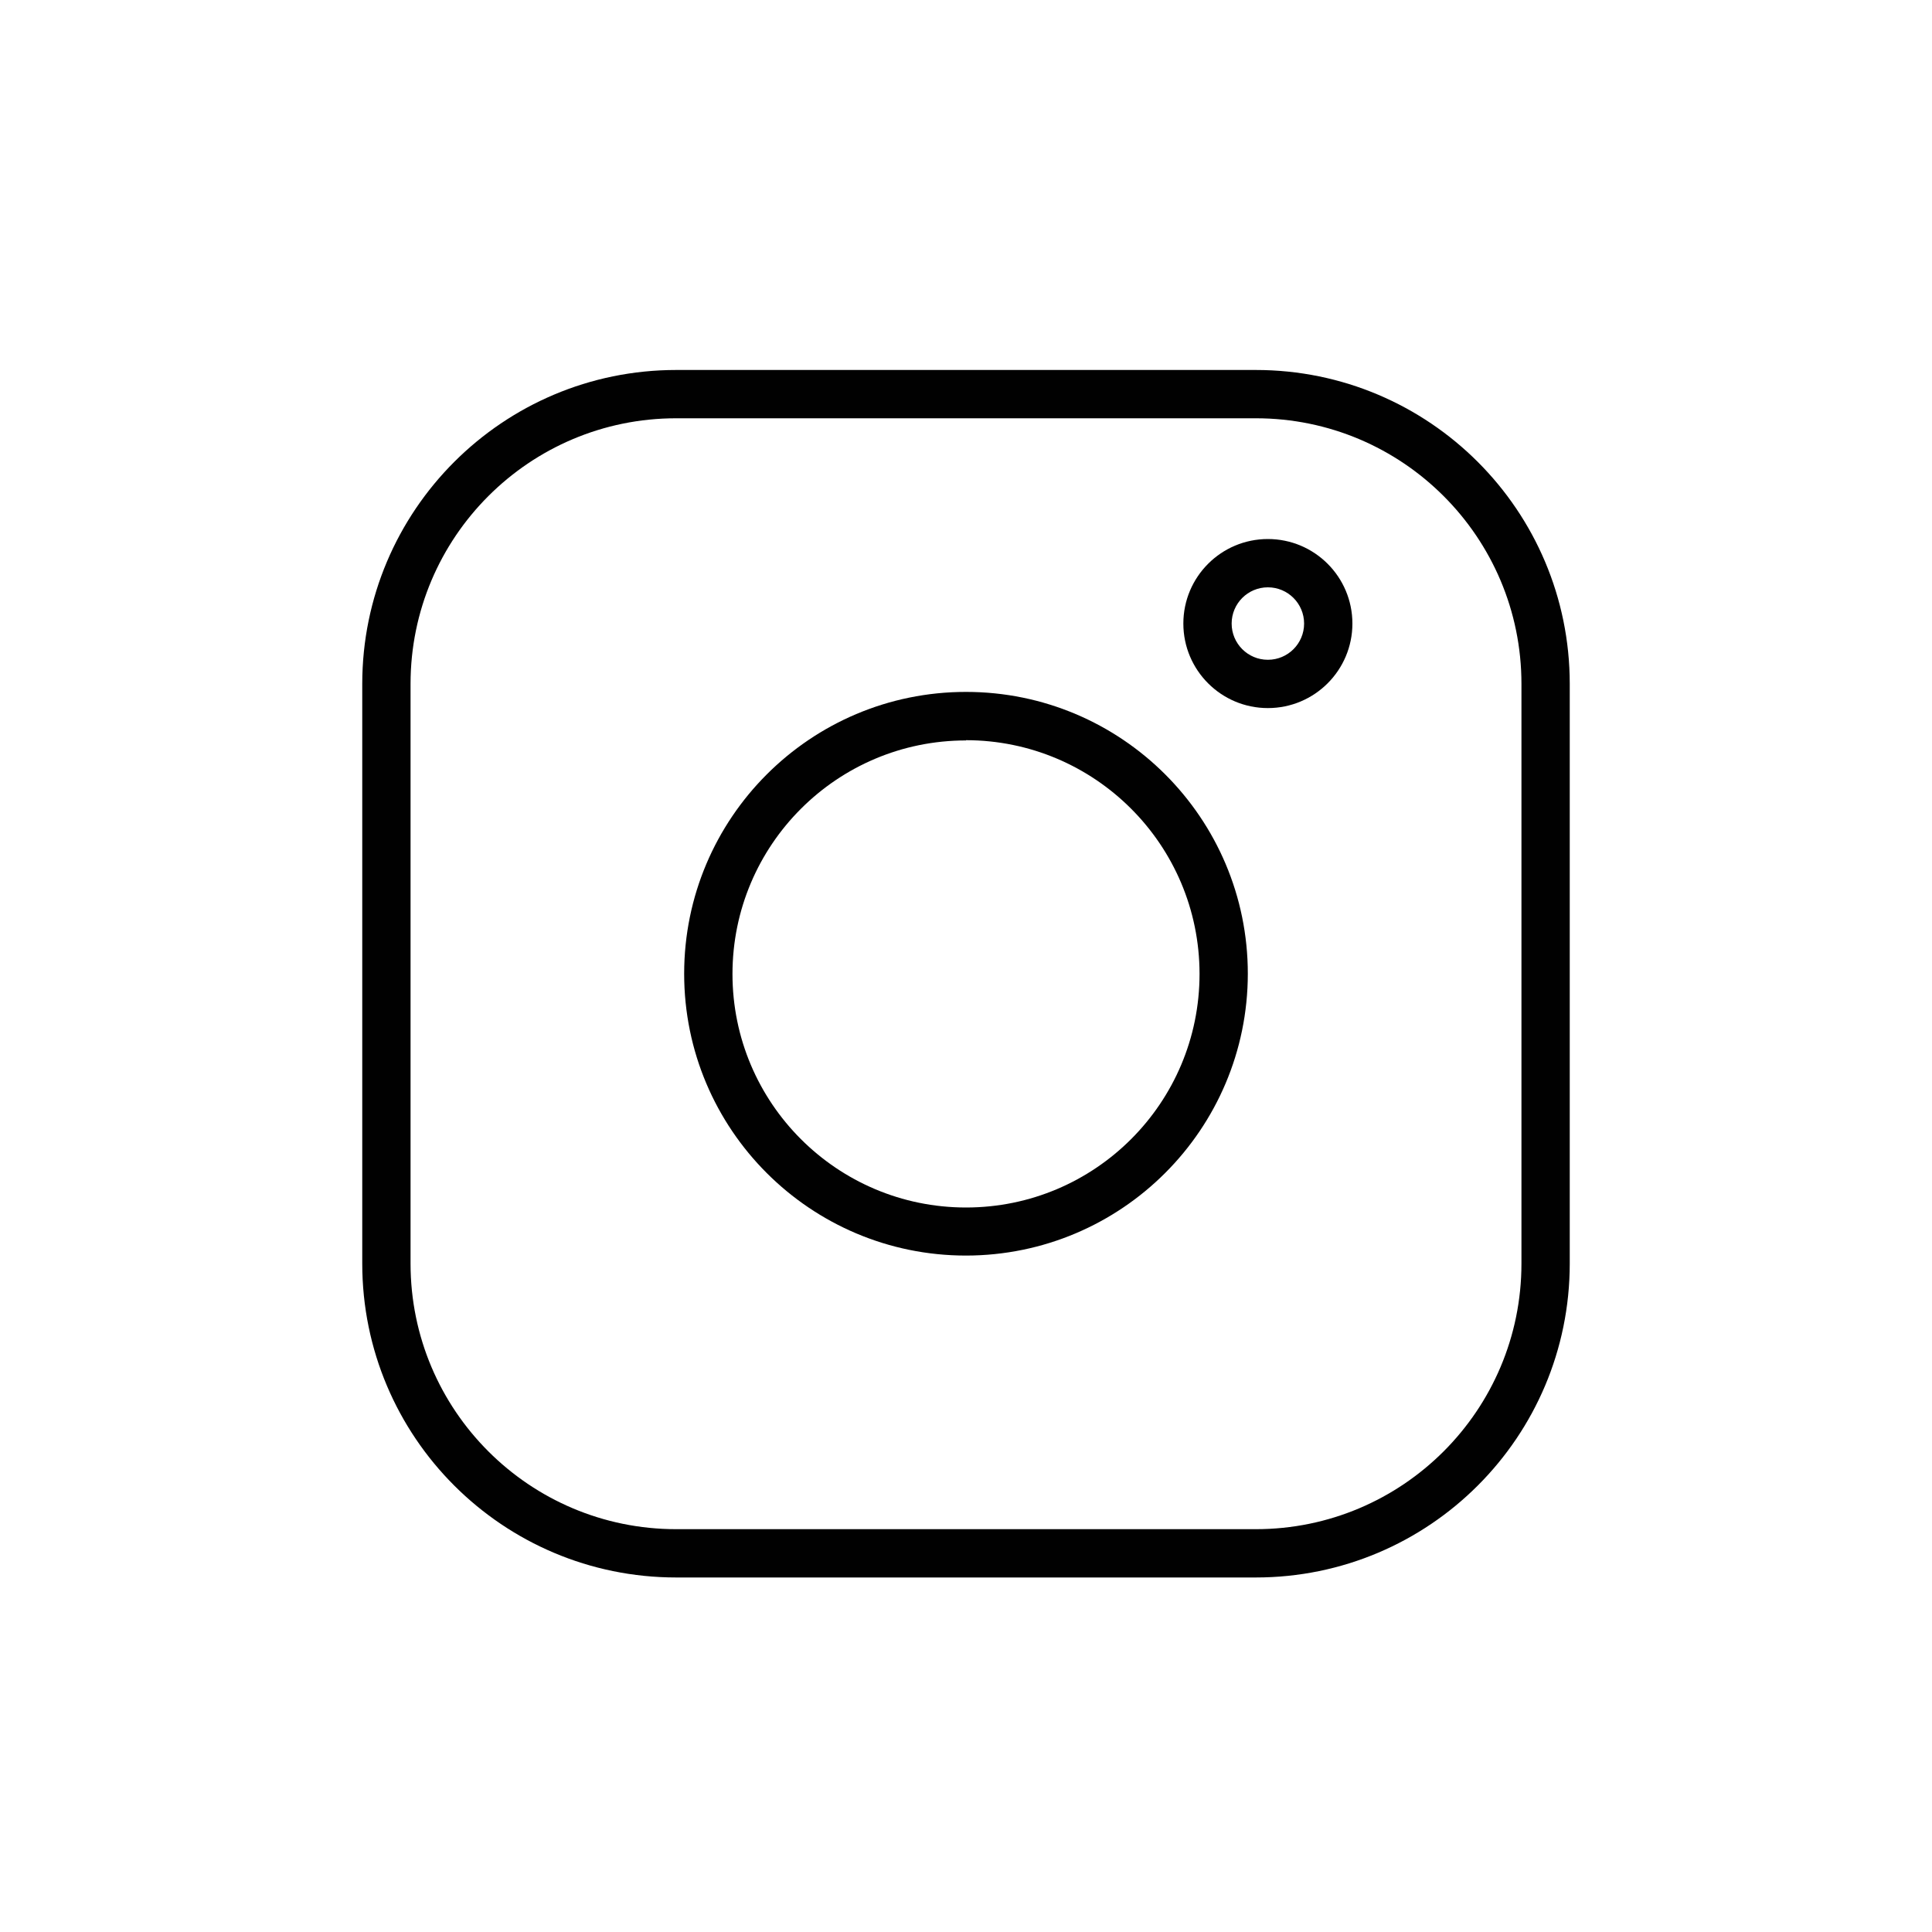
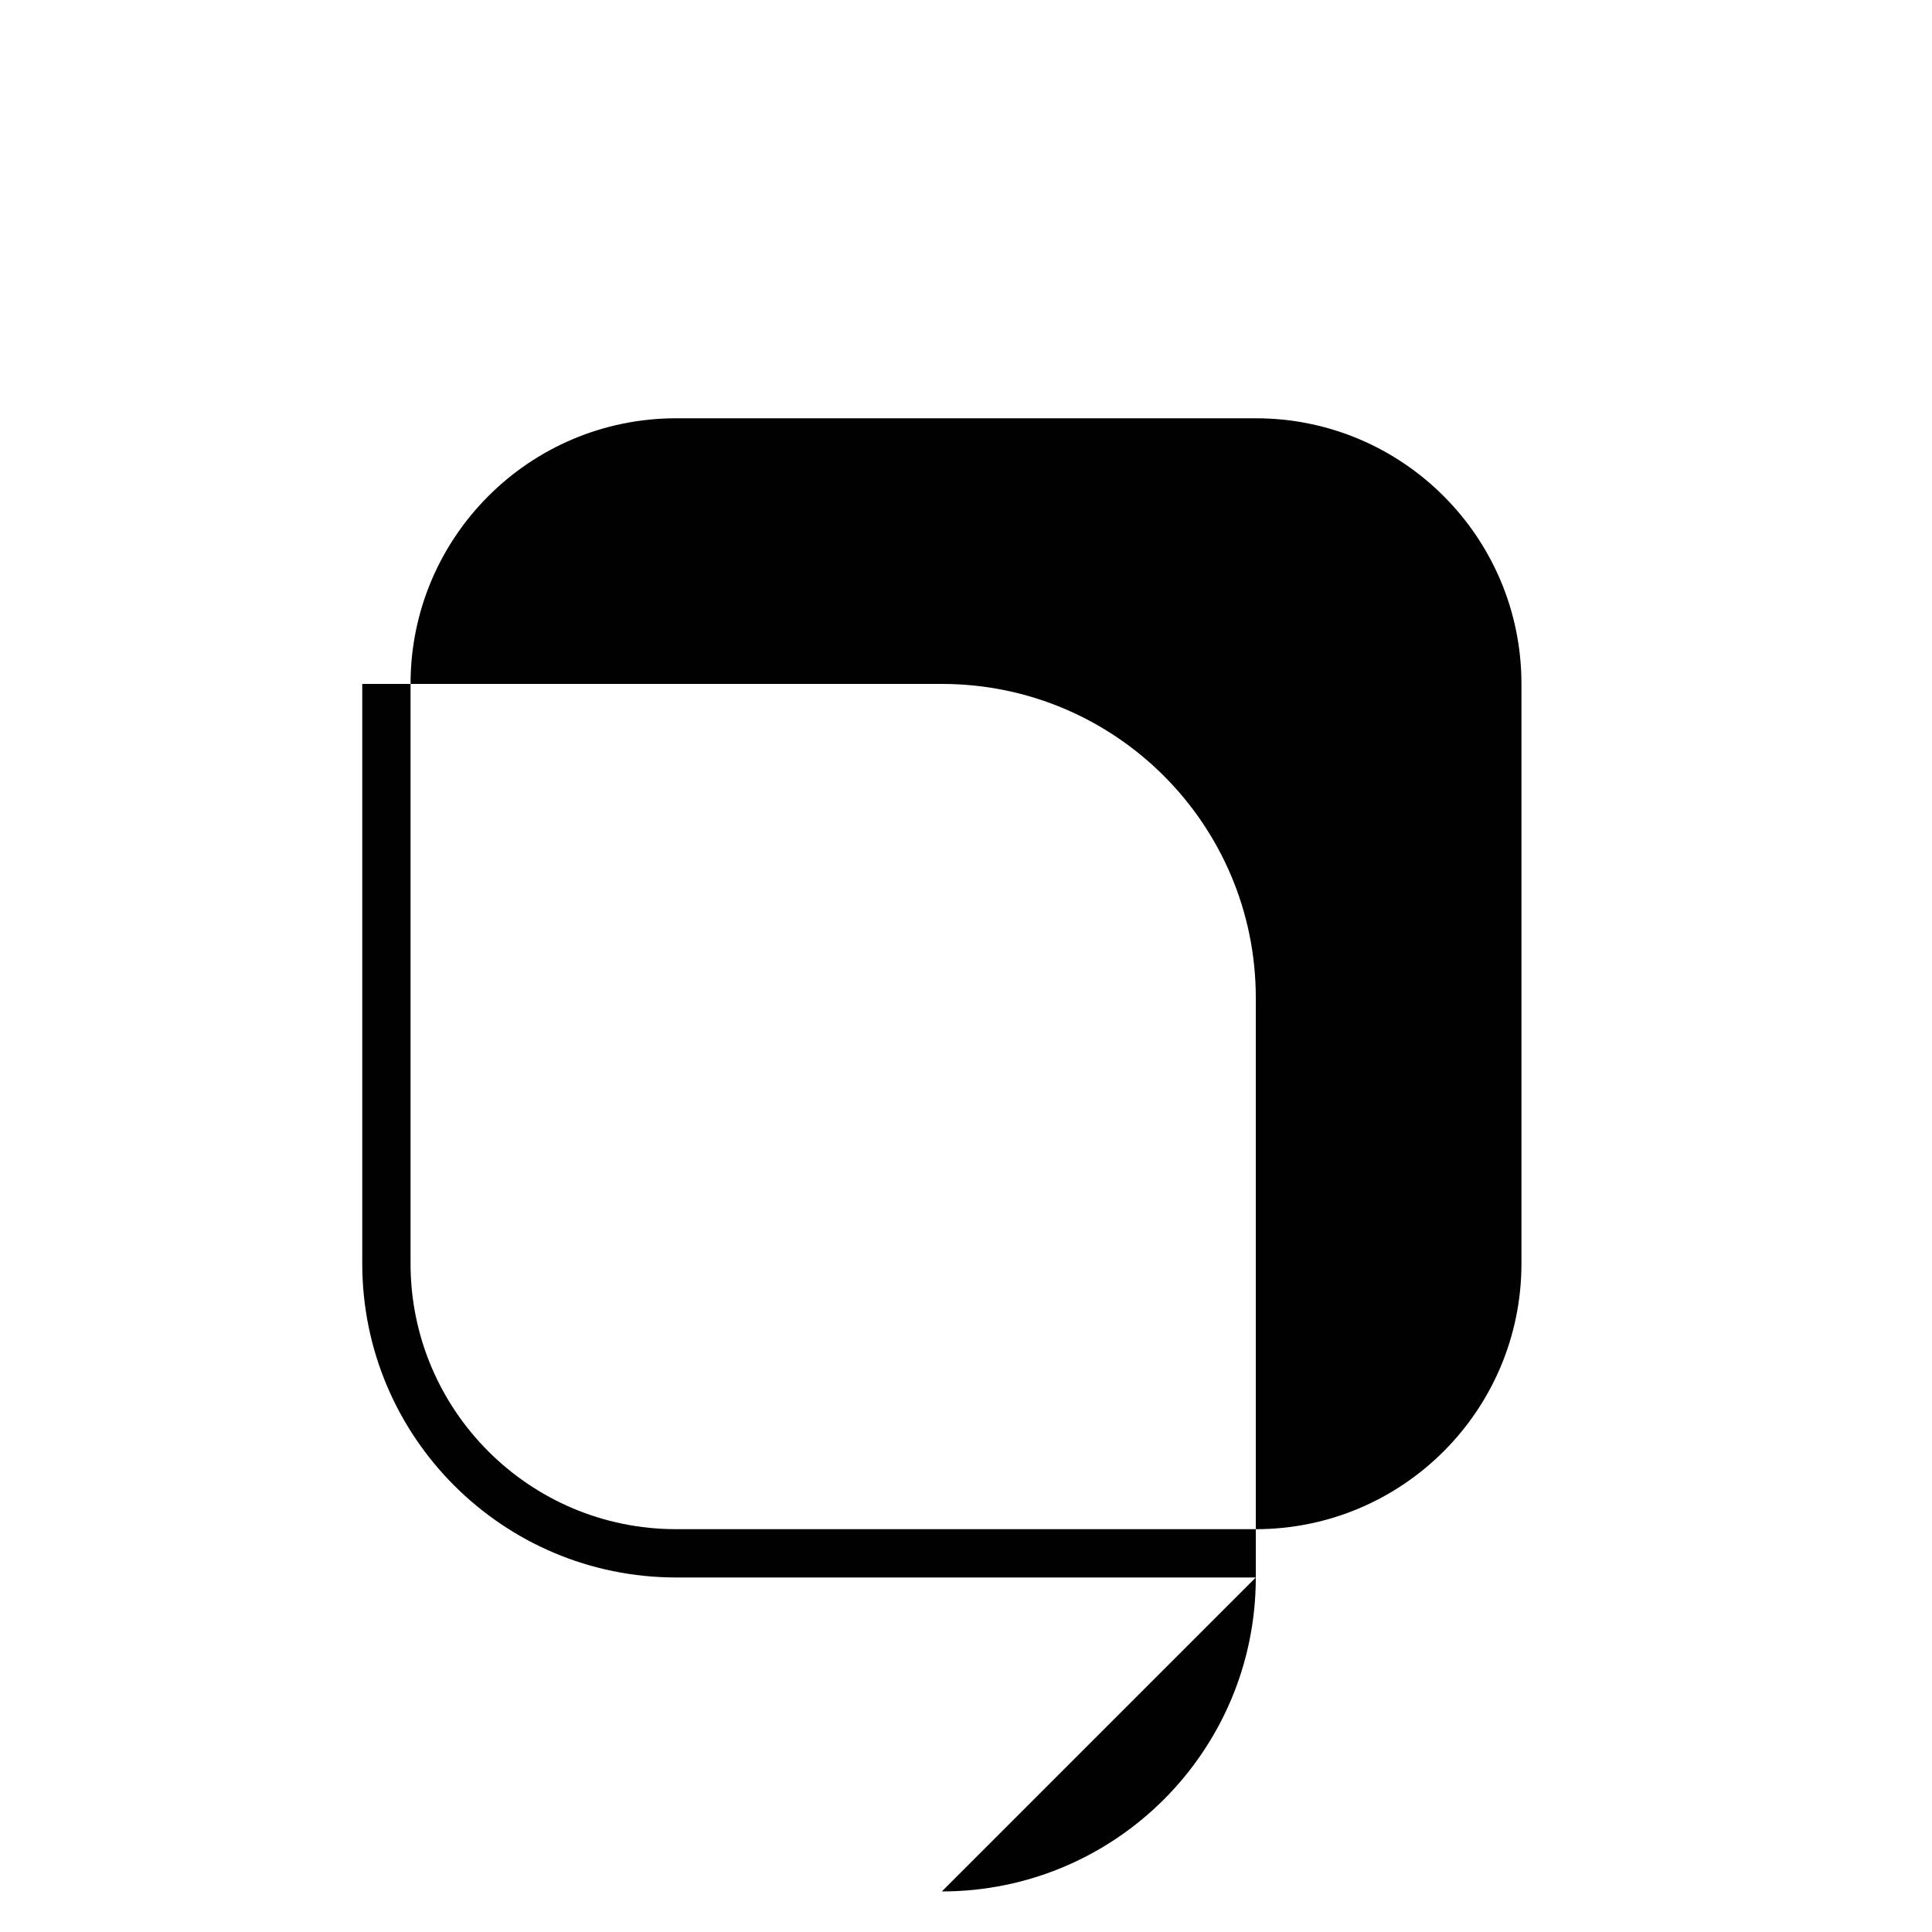
<svg xmlns="http://www.w3.org/2000/svg" id="Camada_1" data-name="Camada 1" viewBox="0 0 1000 1000">
  <defs>
    <style>
      .cls-1 {
        fill: #010101;
      }
    </style>
  </defs>
-   <path class="cls-1" d="M650,816.5h-300c-89.75,0-162.5-72.75-162.5-162.5v-300c0-89.75,72.75-162.5,162.5-162.5h300c89.75,0,162.5,72.75,162.5,162.5v300c0,89.75-72.75,162.5-162.5,162.5ZM350,216.5c-75.94,0-137.5,61.56-137.5,137.5v300c0,75.94,61.56,137.5,137.5,137.5h300c75.94,0,137.5-61.56,137.5-137.5v-300c0-75.94-61.56-137.5-137.5-137.5h-300Z" />
-   <path class="cls-1" d="M500,649.88c-80.56,0-145.88-65.31-145.88-145.87,0-80.56,65.31-145.88,145.87-145.88s145.88,65.31,145.88,145.87h0c-.07,80.54-65.34,145.81-145.87,145.88ZM500,383.25c-66.76,0-120.87,54.12-120.87,120.88,0,66.76,54.12,120.87,120.88,120.87,66.76,0,120.87-54.12,120.87-120.88,0-.04,0-.08,0-.12-.07-66.73-54.15-120.81-120.87-120.88v.12Z" />
+   <path class="cls-1" d="M650,816.5h-300c-89.75,0-162.5-72.75-162.5-162.5v-300h300c89.75,0,162.5,72.75,162.5,162.5v300c0,89.75-72.75,162.5-162.5,162.5ZM350,216.5c-75.94,0-137.5,61.56-137.5,137.5v300c0,75.94,61.56,137.5,137.5,137.5h300c75.94,0,137.5-61.56,137.5-137.5v-300c0-75.94-61.56-137.5-137.5-137.5h-300Z" />
  <path class="cls-1" d="M656.25,366.5c-24.16,0-43.75-19.59-43.75-43.75s19.59-43.75,43.75-43.75,43.75,19.59,43.75,43.75-19.59,43.75-43.75,43.75ZM656.25,304c-10.36,0-18.75,8.39-18.75,18.75s8.39,18.75,18.75,18.75,18.75-8.39,18.75-18.75-8.39-18.75-18.75-18.75Z" />
</svg>